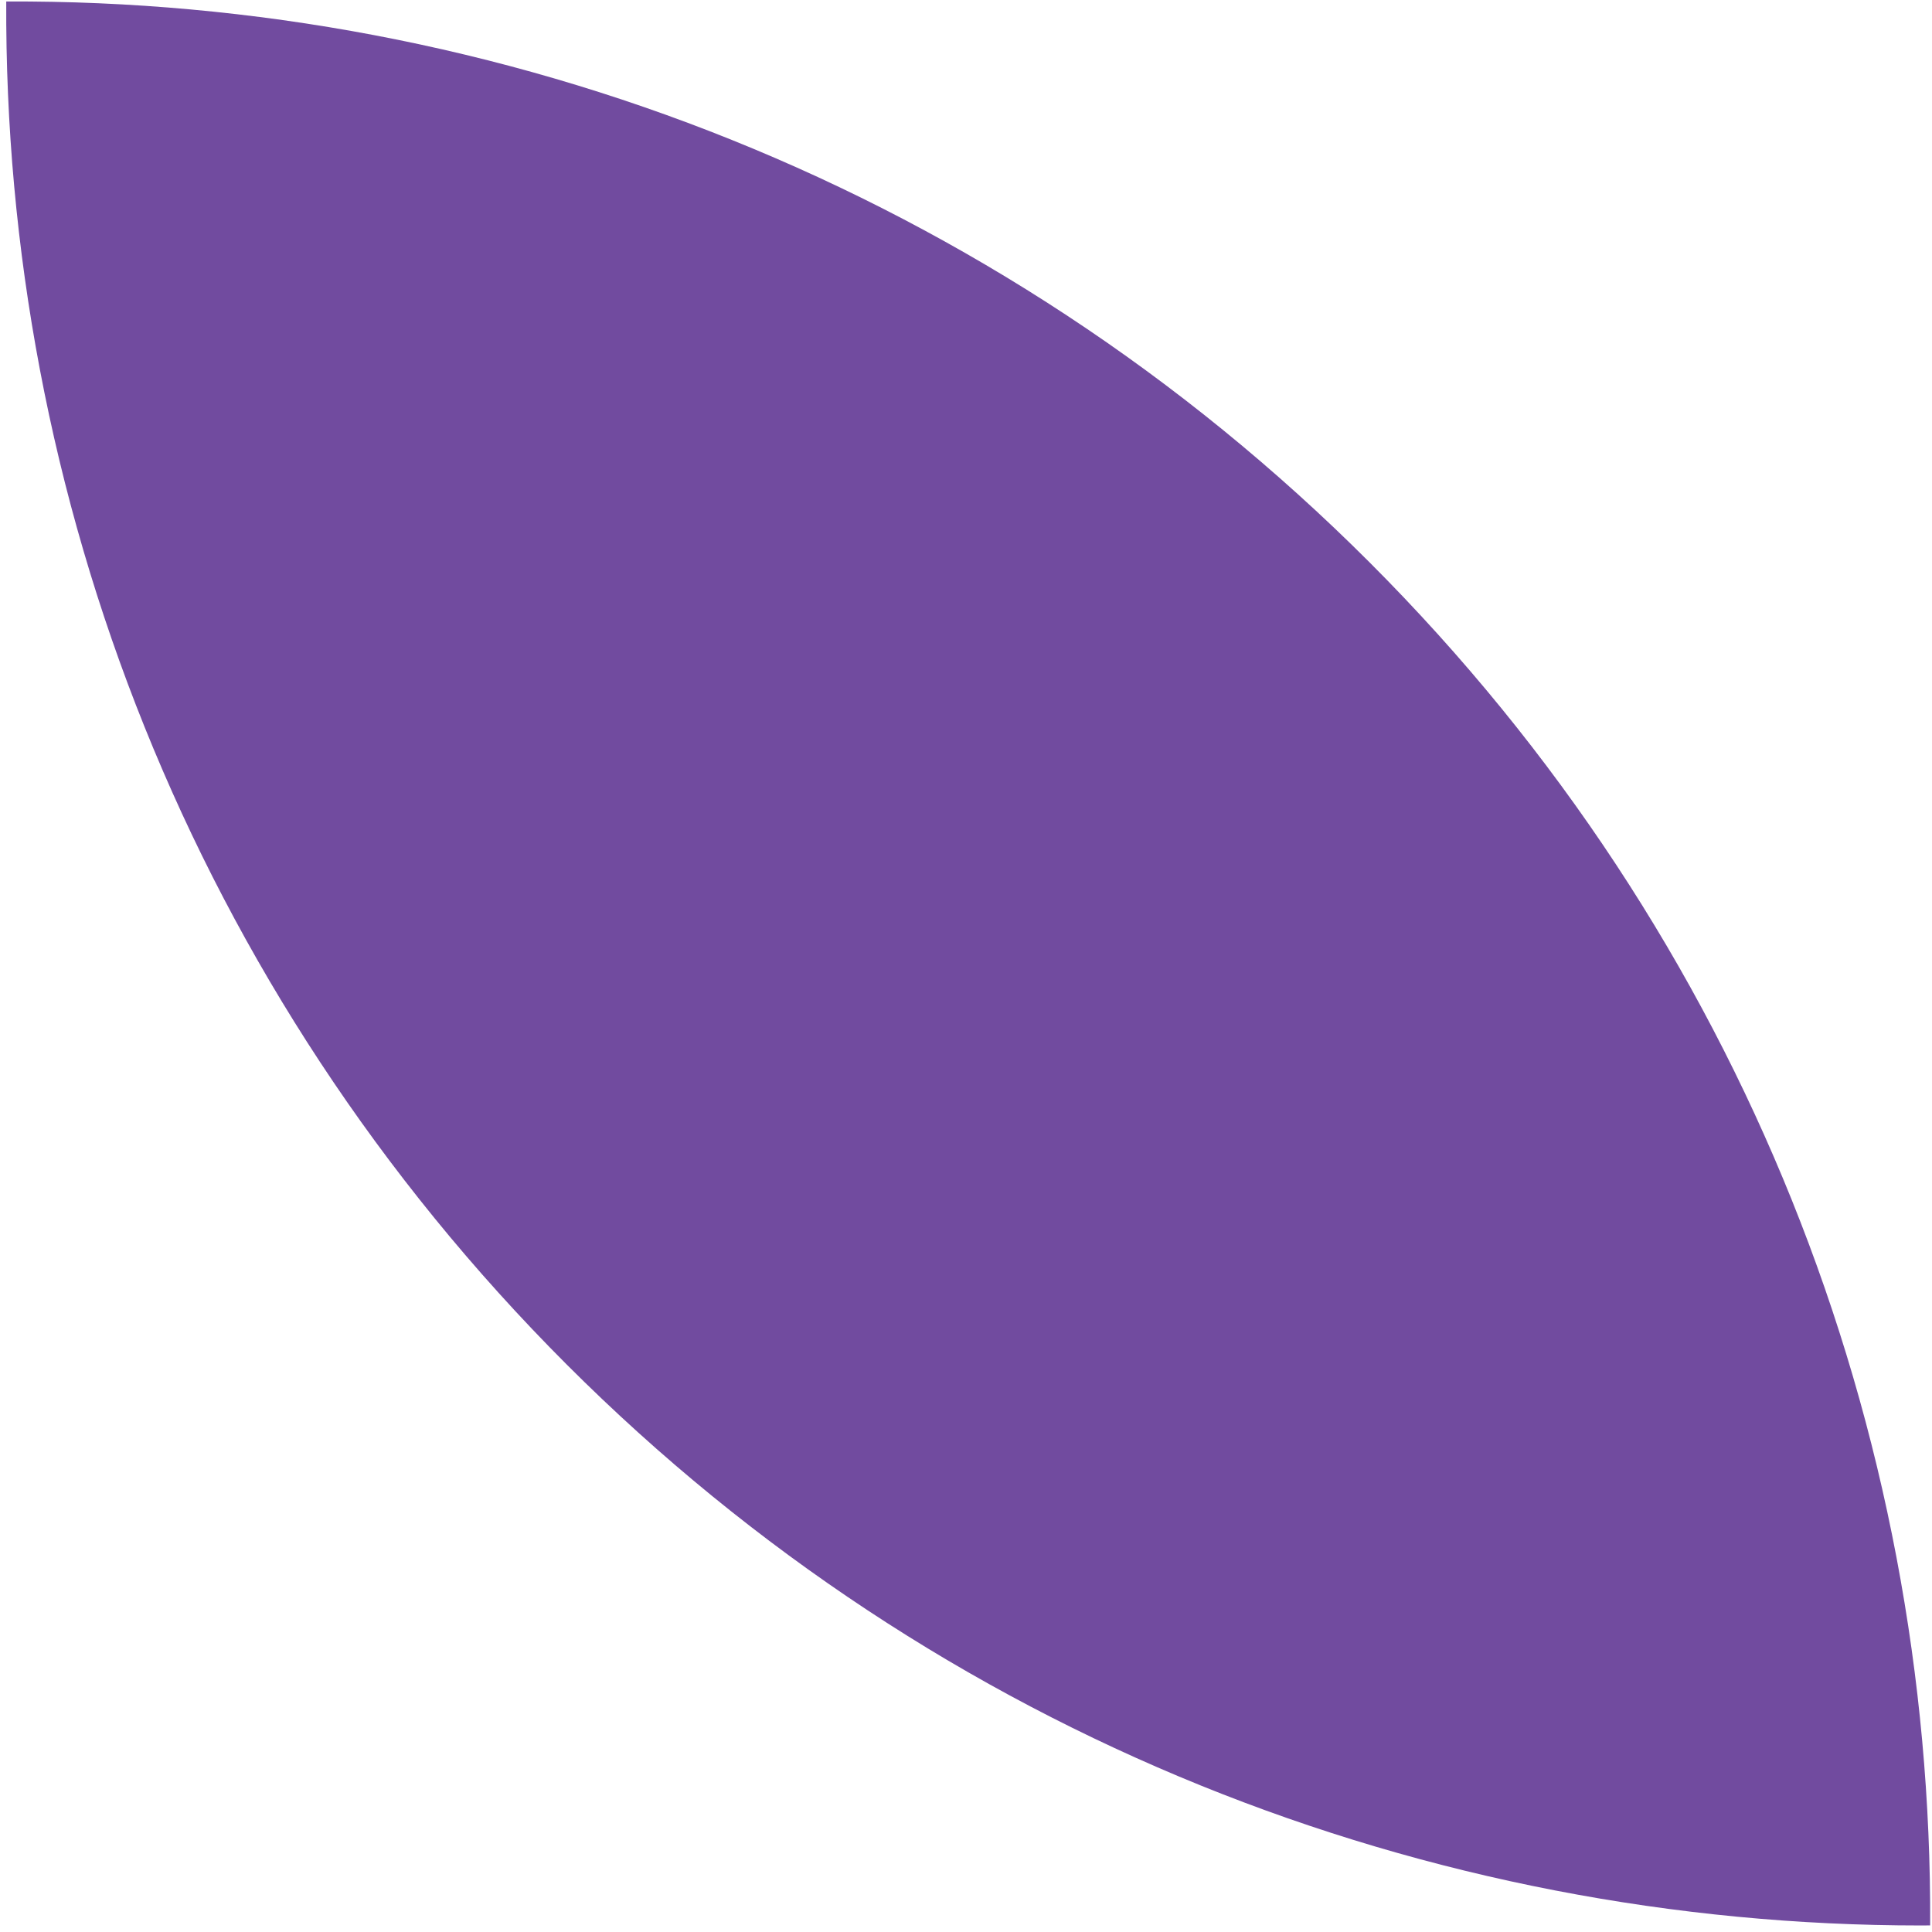
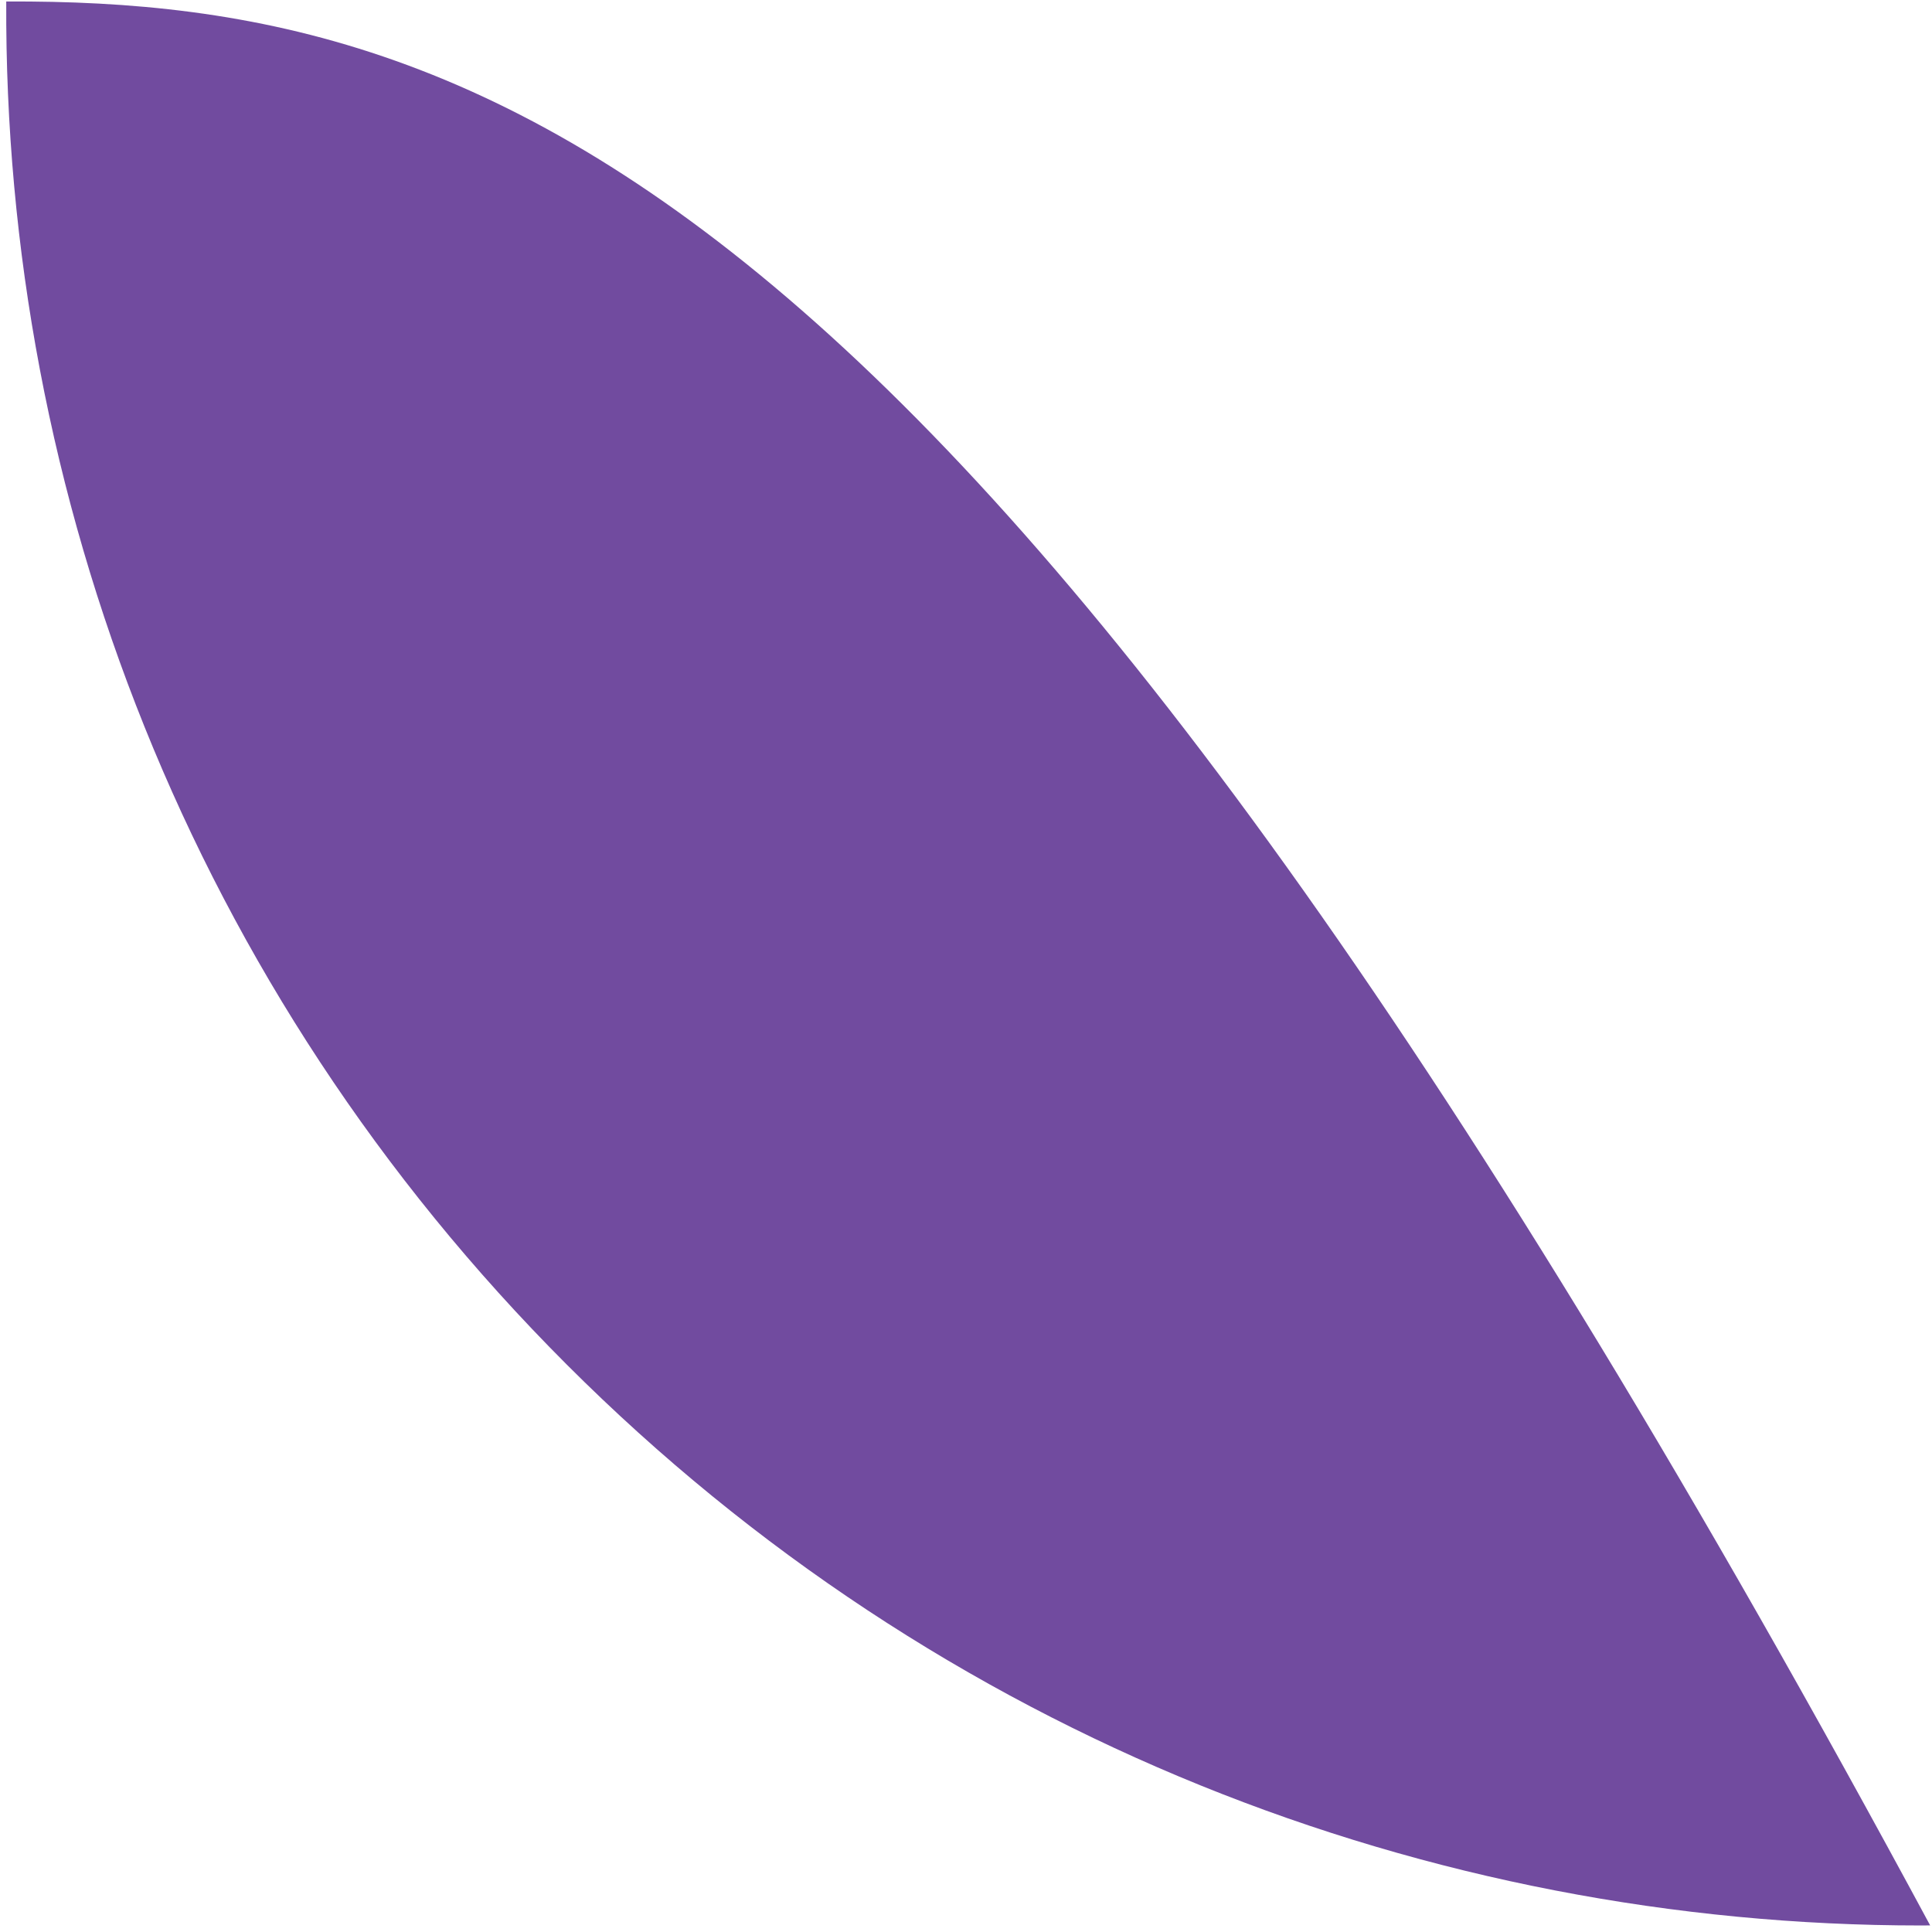
<svg xmlns="http://www.w3.org/2000/svg" width="169" height="169" viewBox="0 0 169 169" fill="none">
-   <path fill-rule="evenodd" clip-rule="evenodd" d="M168.839 168.423C169.049 125.289 152.7 82.09 119.79 49.18C86.879 16.27 43.679 -0.08 0.546 0.131C0.332 43.269 16.681 86.469 49.591 119.379C82.292 152.079 125.151 168.429 168.01 168.429L168.839 168.423Z" fill="#714B9F" />
+   <path fill-rule="evenodd" clip-rule="evenodd" d="M168.839 168.423C86.879 16.27 43.679 -0.08 0.546 0.131C0.332 43.269 16.681 86.469 49.591 119.379C82.292 152.079 125.151 168.429 168.01 168.429L168.839 168.423Z" fill="#714B9F" />
</svg>